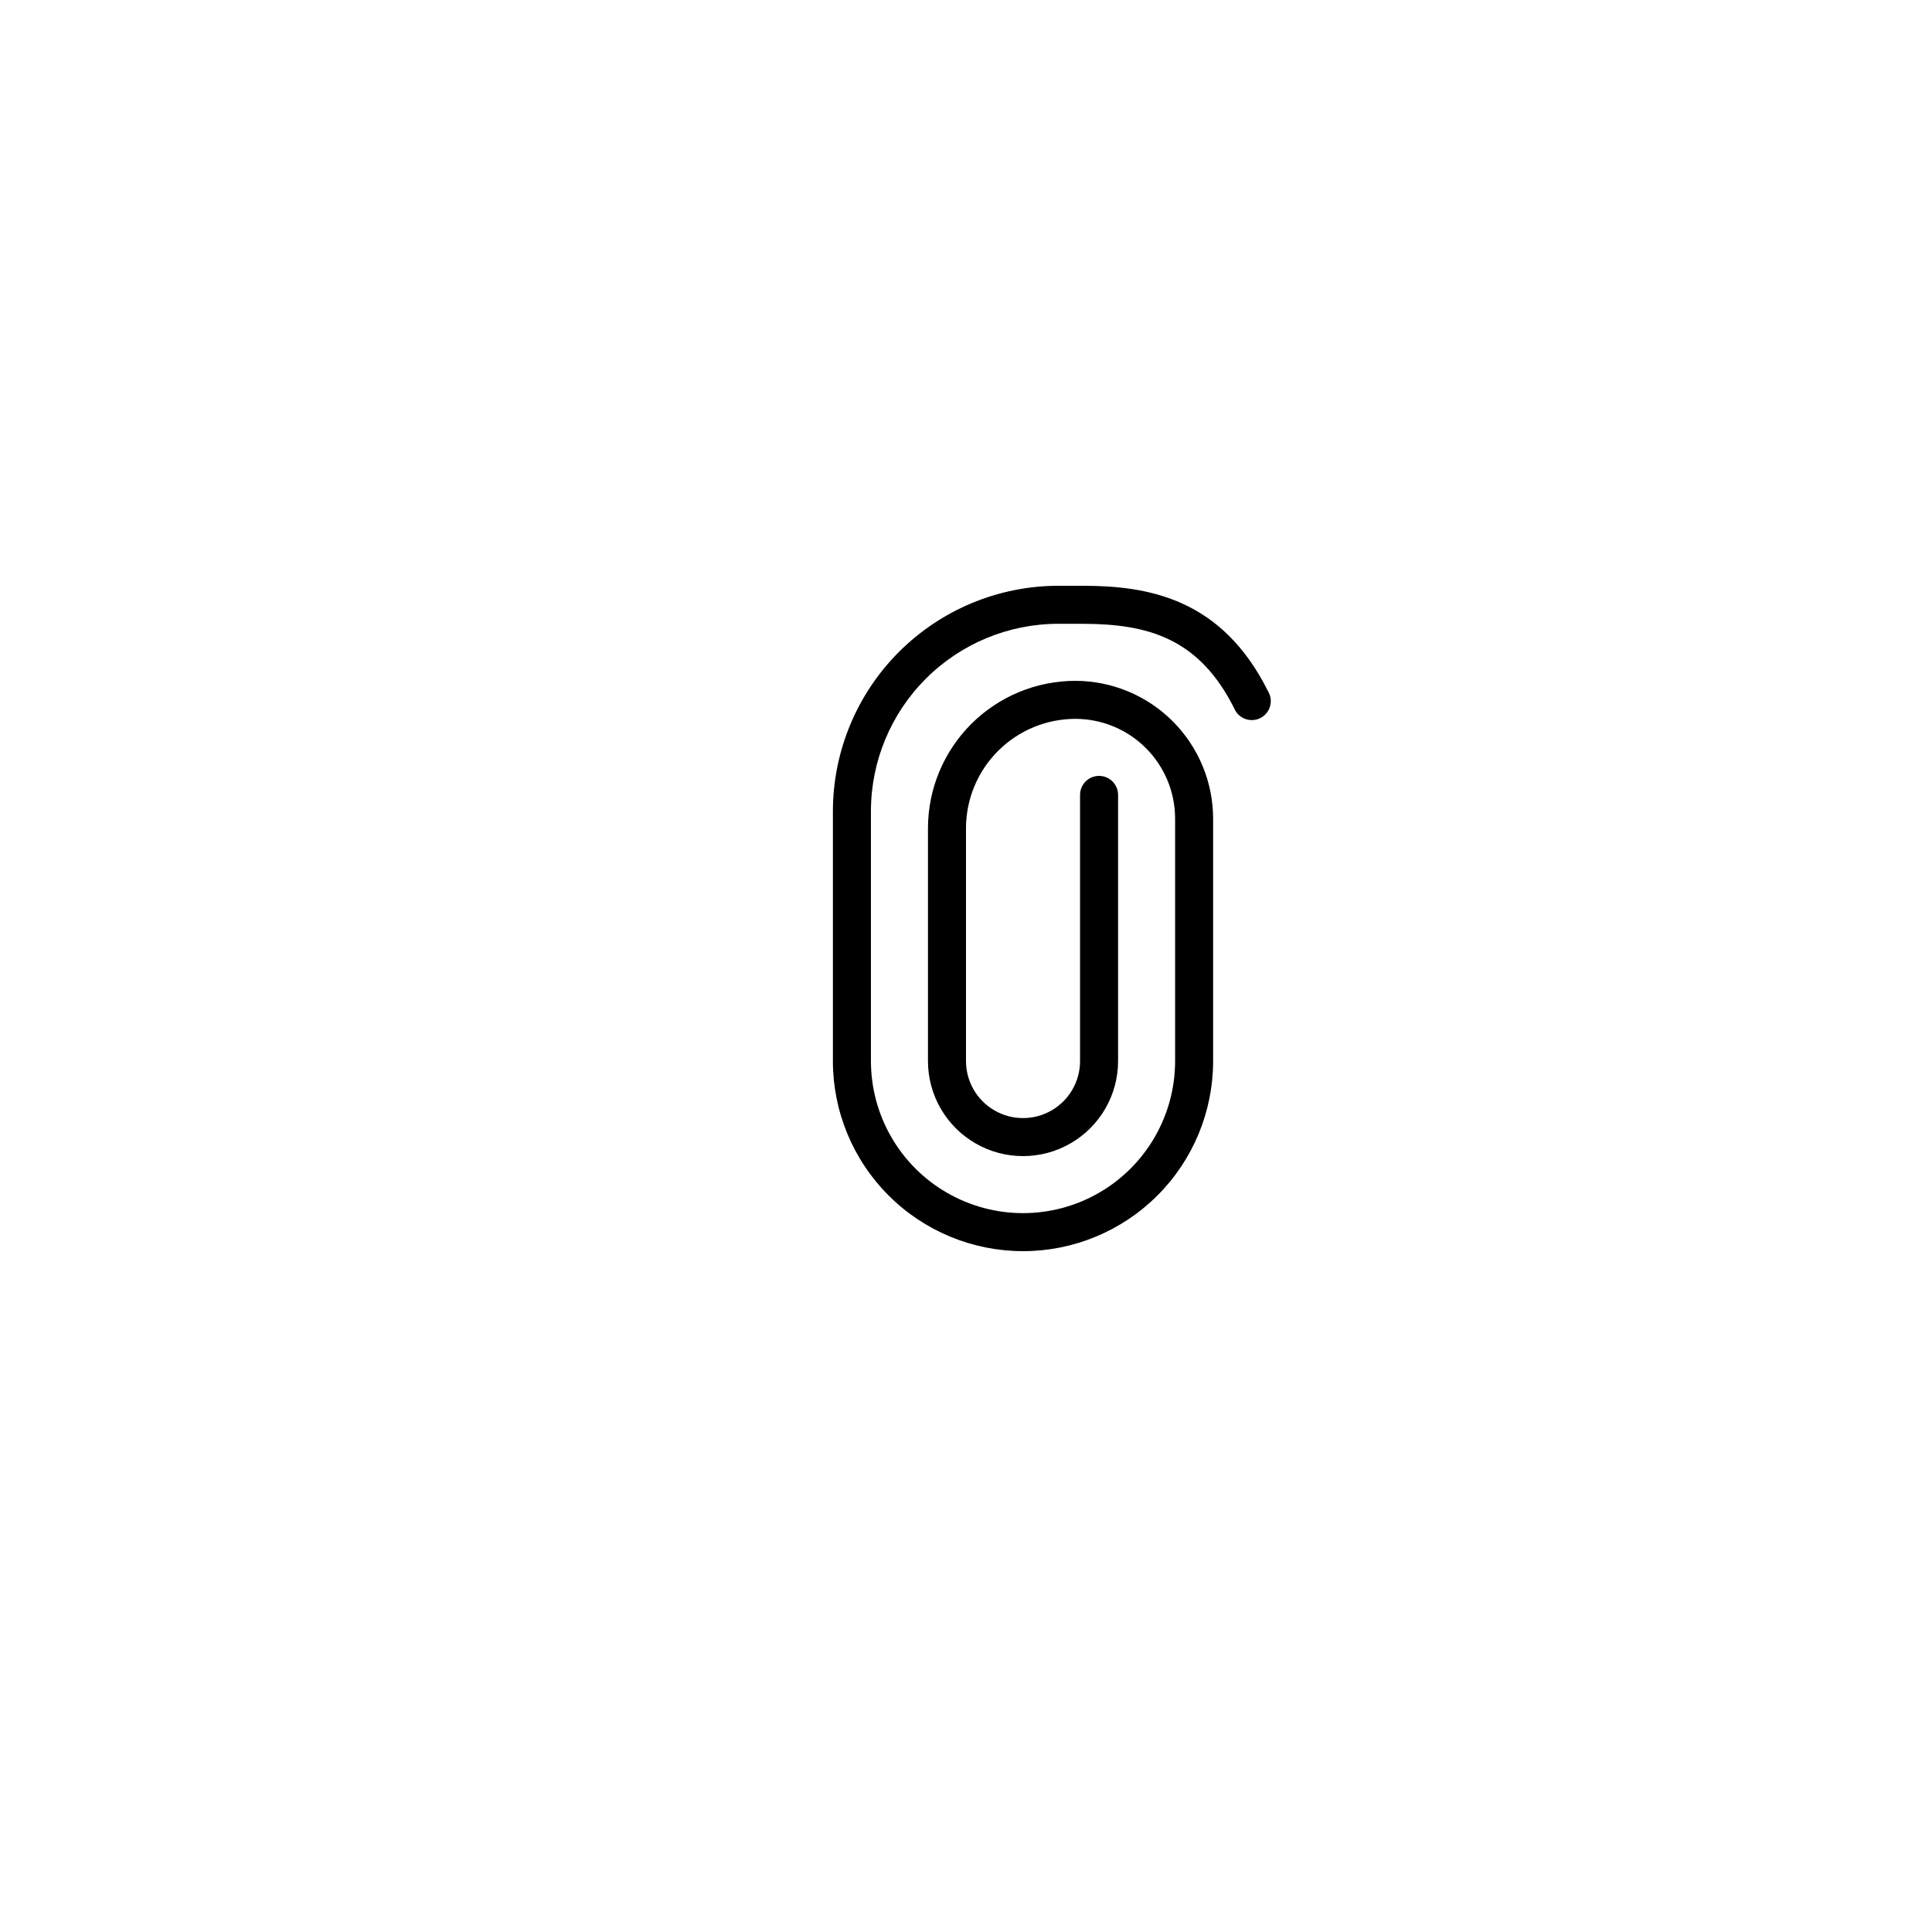
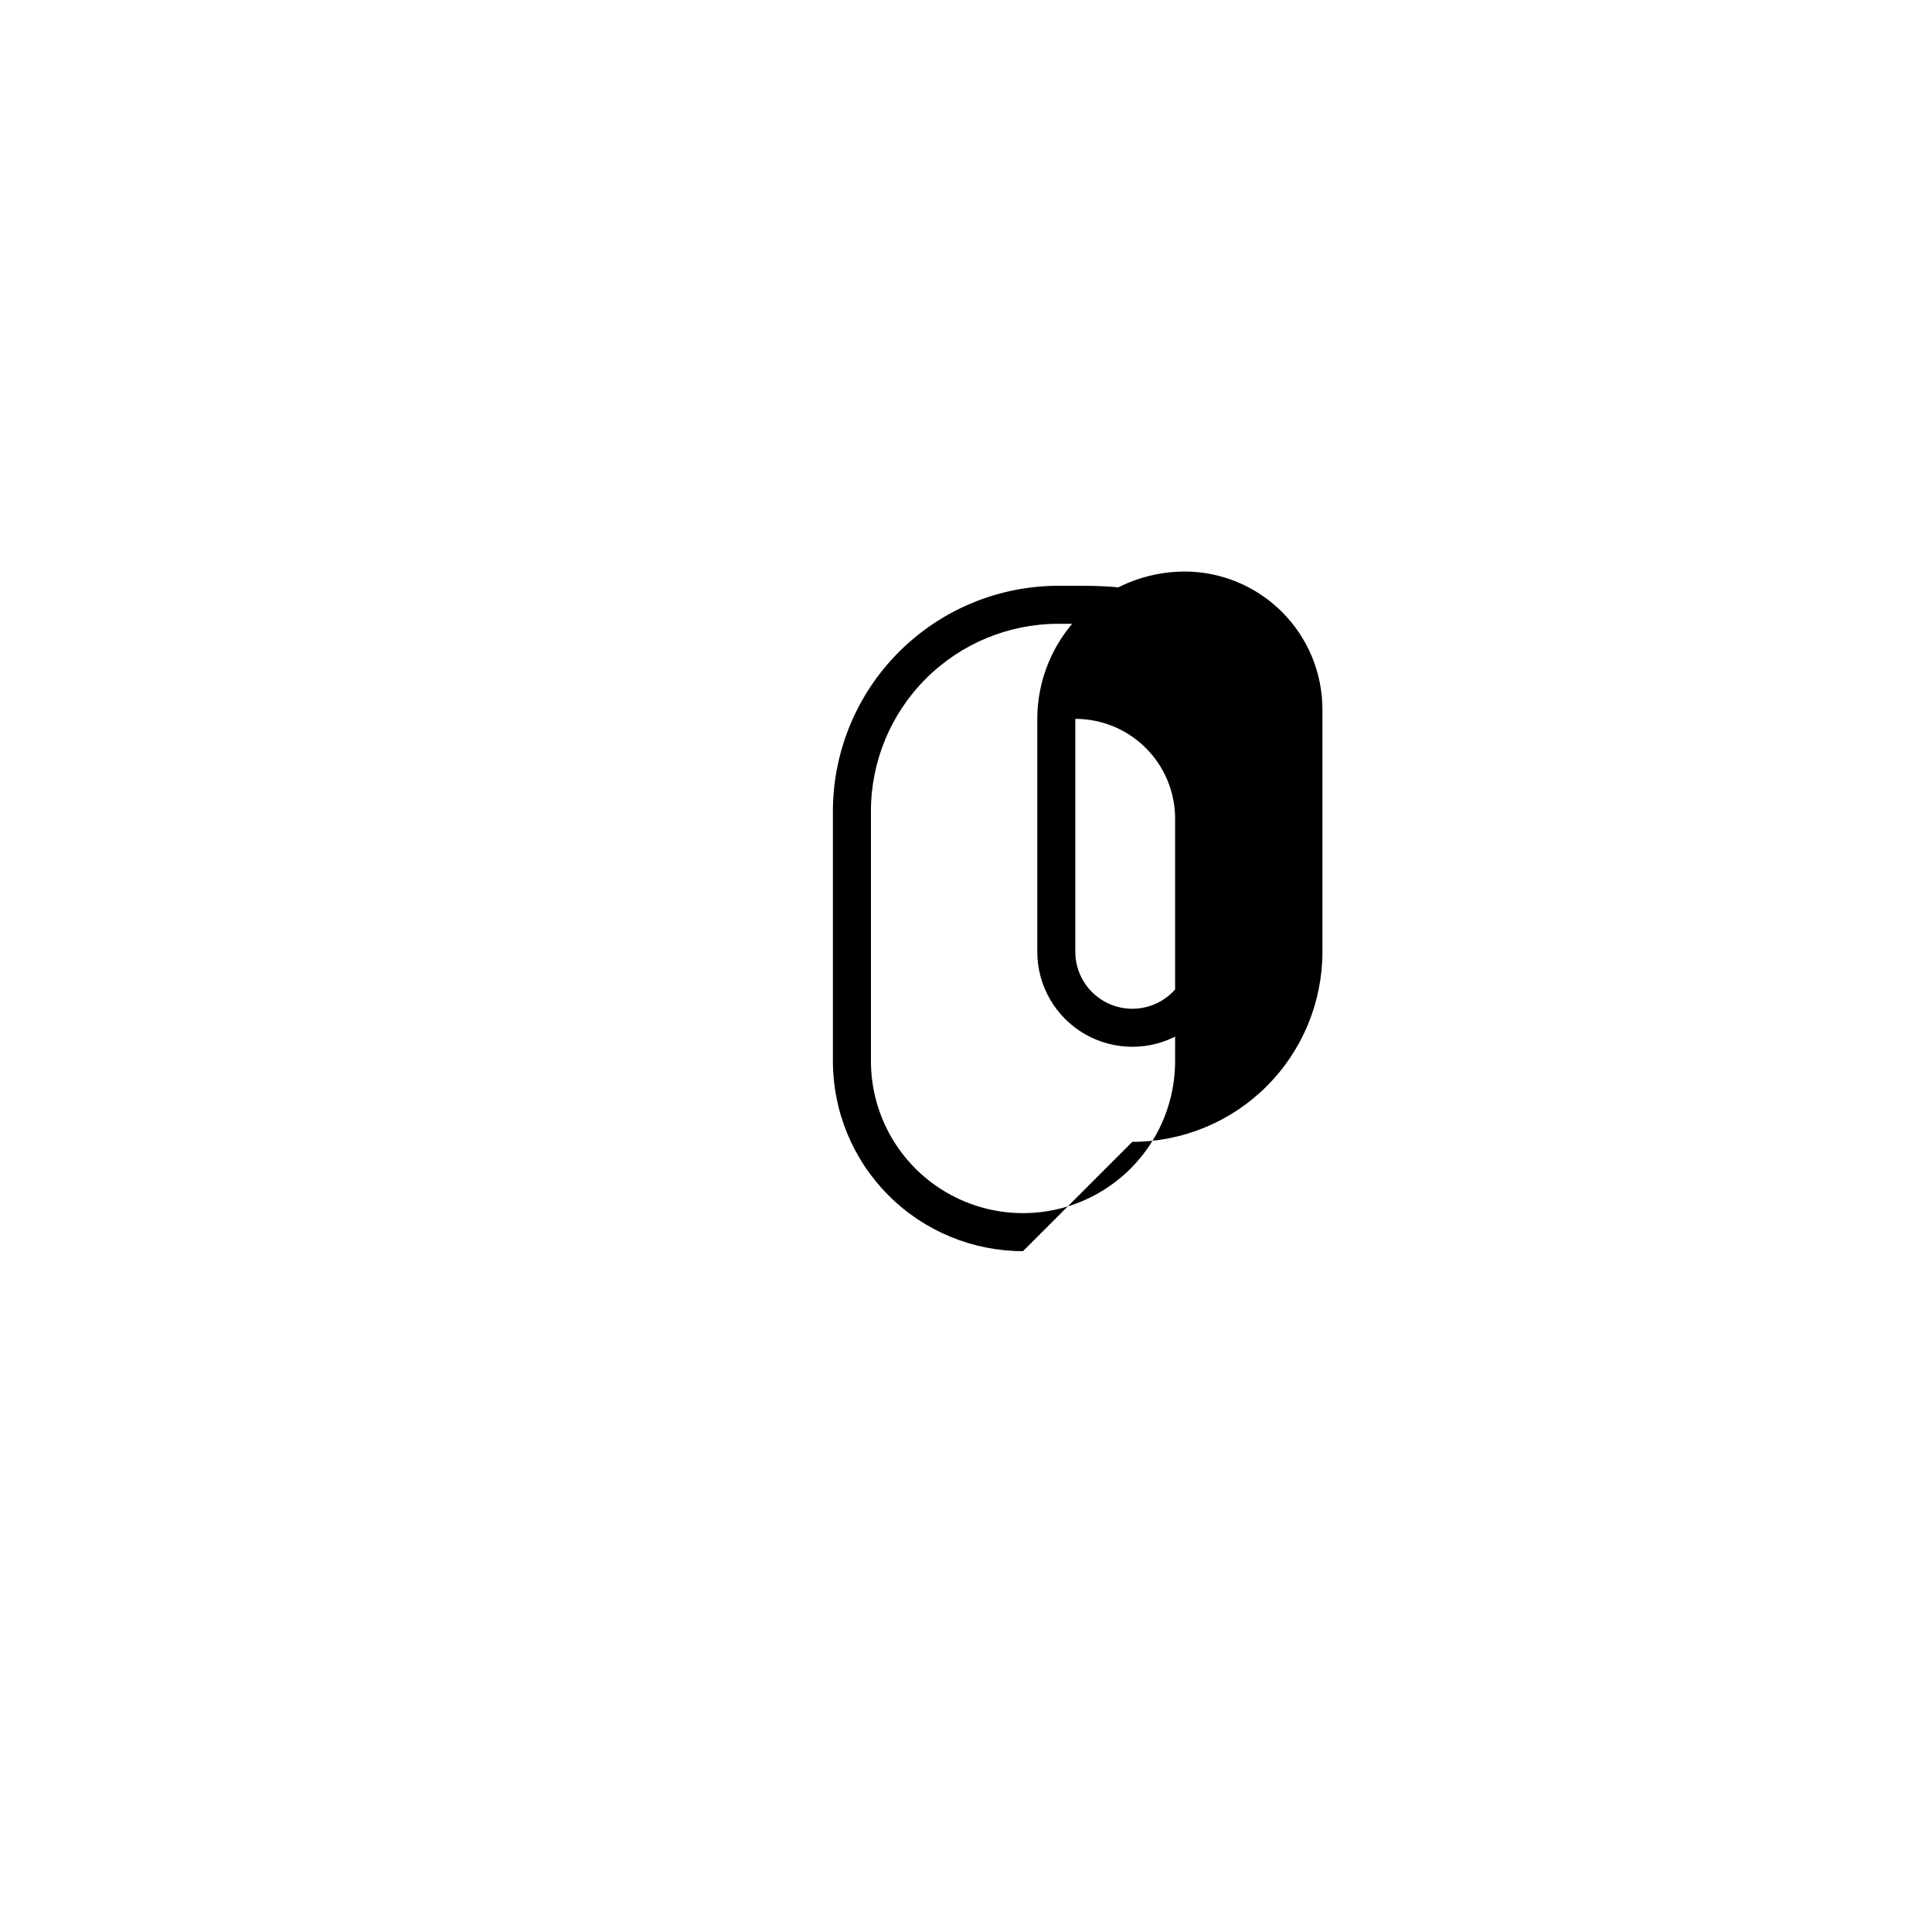
<svg xmlns="http://www.w3.org/2000/svg" fill="#000000" width="800px" height="800px" version="1.1" viewBox="144 144 512 512">
-   <path d="m415.11 475.57c-13.363 0-26.176-5.309-35.625-14.758-9.449-9.445-14.758-22.262-14.758-35.625v-66.25c0.027-15.824 6.328-30.996 17.516-42.184 11.191-11.191 26.363-17.492 42.188-17.516h6.449c17.434 0 36.879 3.324 49.172 27.961 0.723 1.199 0.91 2.644 0.523 3.992-0.387 1.344-1.316 2.469-2.566 3.102-1.25 0.629-2.707 0.715-4.019 0.227-1.316-0.484-2.367-1.496-2.906-2.789-9.32-18.59-22.824-22.418-40.305-22.418h-6.348c-13.156 0.012-25.773 5.246-35.074 14.551-9.305 9.305-14.539 21.918-14.551 35.074v66.25c0 14.402 7.68 27.707 20.152 34.906 12.469 7.199 27.832 7.199 40.305 0 12.469-7.199 20.152-20.504 20.152-34.906v-64.234c0-7.016-2.785-13.742-7.746-18.703s-11.688-7.746-18.703-7.746c-7.68 0.012-15.039 3.07-20.469 8.5-5.434 5.43-8.488 12.789-8.5 20.469v61.715c0 5.402 2.879 10.391 7.555 13.09 4.676 2.699 10.438 2.699 15.117 0 4.676-2.699 7.555-7.688 7.555-13.09v-70.531c0-2.781 2.258-5.039 5.039-5.039s5.039 2.258 5.039 5.039v70.531c0 9-4.801 17.316-12.598 21.816-7.793 4.5-17.395 4.5-25.191 0-7.793-4.5-12.594-12.816-12.594-21.816v-61.715c0.016-10.352 4.133-20.273 11.453-27.594 7.316-7.32 17.242-11.438 27.594-11.453 9.684 0.016 18.965 3.867 25.812 10.715s10.699 16.129 10.711 25.812v64.234c0 13.363-5.305 26.18-14.754 35.625-9.449 9.449-22.262 14.758-35.625 14.758z" />
+   <path d="m415.11 475.57c-13.363 0-26.176-5.309-35.625-14.758-9.449-9.445-14.758-22.262-14.758-35.625v-66.25c0.027-15.824 6.328-30.996 17.516-42.184 11.191-11.191 26.363-17.492 42.188-17.516h6.449c17.434 0 36.879 3.324 49.172 27.961 0.723 1.199 0.91 2.644 0.523 3.992-0.387 1.344-1.316 2.469-2.566 3.102-1.25 0.629-2.707 0.715-4.019 0.227-1.316-0.484-2.367-1.496-2.906-2.789-9.32-18.59-22.824-22.418-40.305-22.418h-6.348c-13.156 0.012-25.773 5.246-35.074 14.551-9.305 9.305-14.539 21.918-14.551 35.074v66.25c0 14.402 7.68 27.707 20.152 34.906 12.469 7.199 27.832 7.199 40.305 0 12.469-7.199 20.152-20.504 20.152-34.906v-64.234c0-7.016-2.785-13.742-7.746-18.703s-11.688-7.746-18.703-7.746v61.715c0 5.402 2.879 10.391 7.555 13.09 4.676 2.699 10.438 2.699 15.117 0 4.676-2.699 7.555-7.688 7.555-13.09v-70.531c0-2.781 2.258-5.039 5.039-5.039s5.039 2.258 5.039 5.039v70.531c0 9-4.801 17.316-12.598 21.816-7.793 4.5-17.395 4.5-25.191 0-7.793-4.5-12.594-12.816-12.594-21.816v-61.715c0.016-10.352 4.133-20.273 11.453-27.594 7.316-7.32 17.242-11.438 27.594-11.453 9.684 0.016 18.965 3.867 25.812 10.715s10.699 16.129 10.711 25.812v64.234c0 13.363-5.305 26.18-14.754 35.625-9.449 9.449-22.262 14.758-35.625 14.758z" />
</svg>